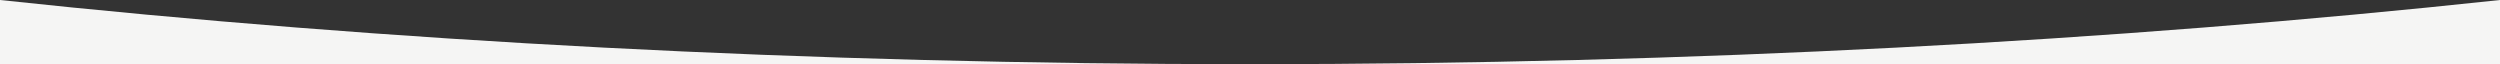
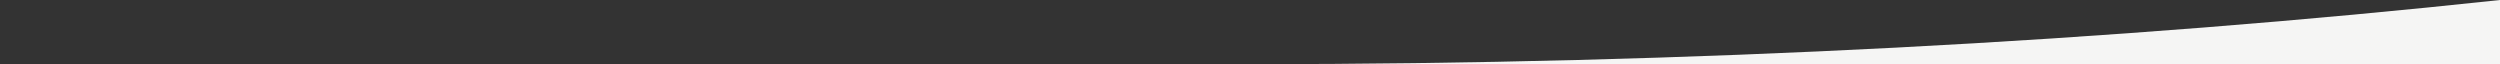
<svg xmlns="http://www.w3.org/2000/svg" version="1.1" id="Layer_1" x="0px" y="0px" viewBox="0 0 1920 49.3" enable-background="new 0 0 1920 49.3" xml:space="preserve">
  <rect x="0" y="0" width="1920" height="49.3" fill="#333333" stroke="none" />
  <g>
-     <path fill="#F5F5F4" d="M0,49.3h960C620.6,49.3,296.5,31.8,0,0V49.3z" />
    <path fill="#F5F5F4" d="M960,49.3h960V0C1623.5,31.8,1299.4,49.3,960,49.3z" />
  </g>
</svg>